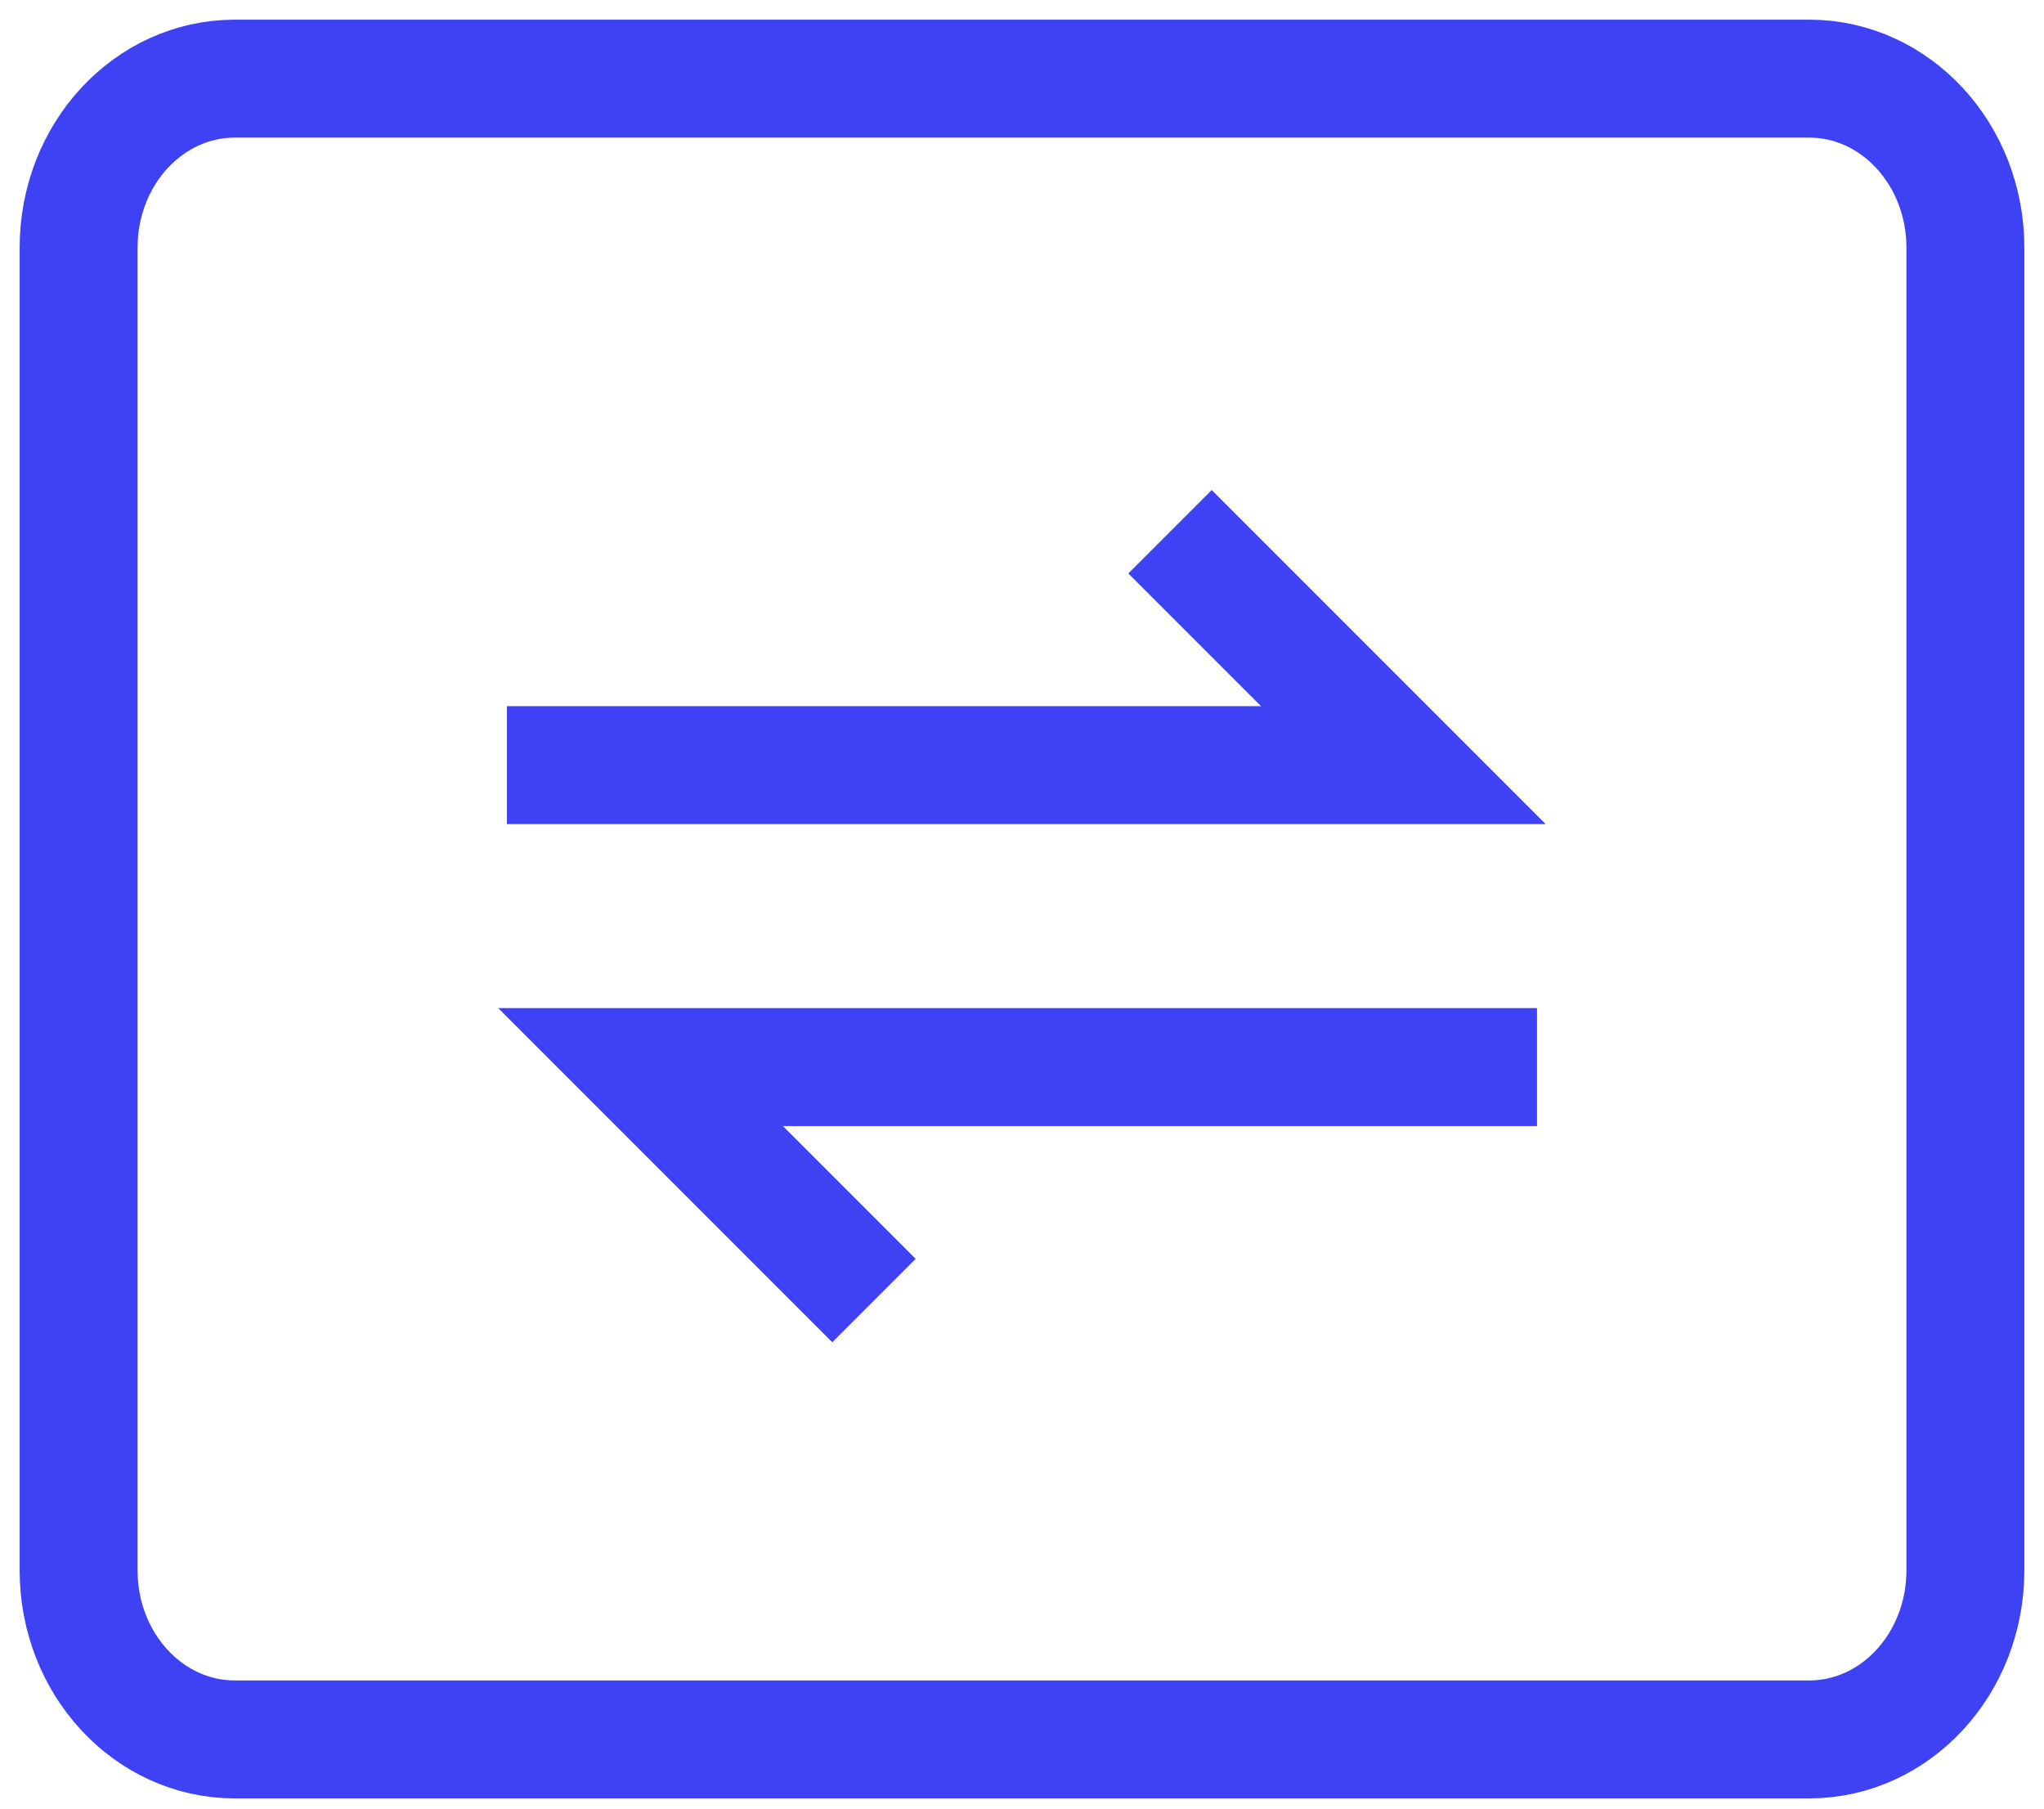
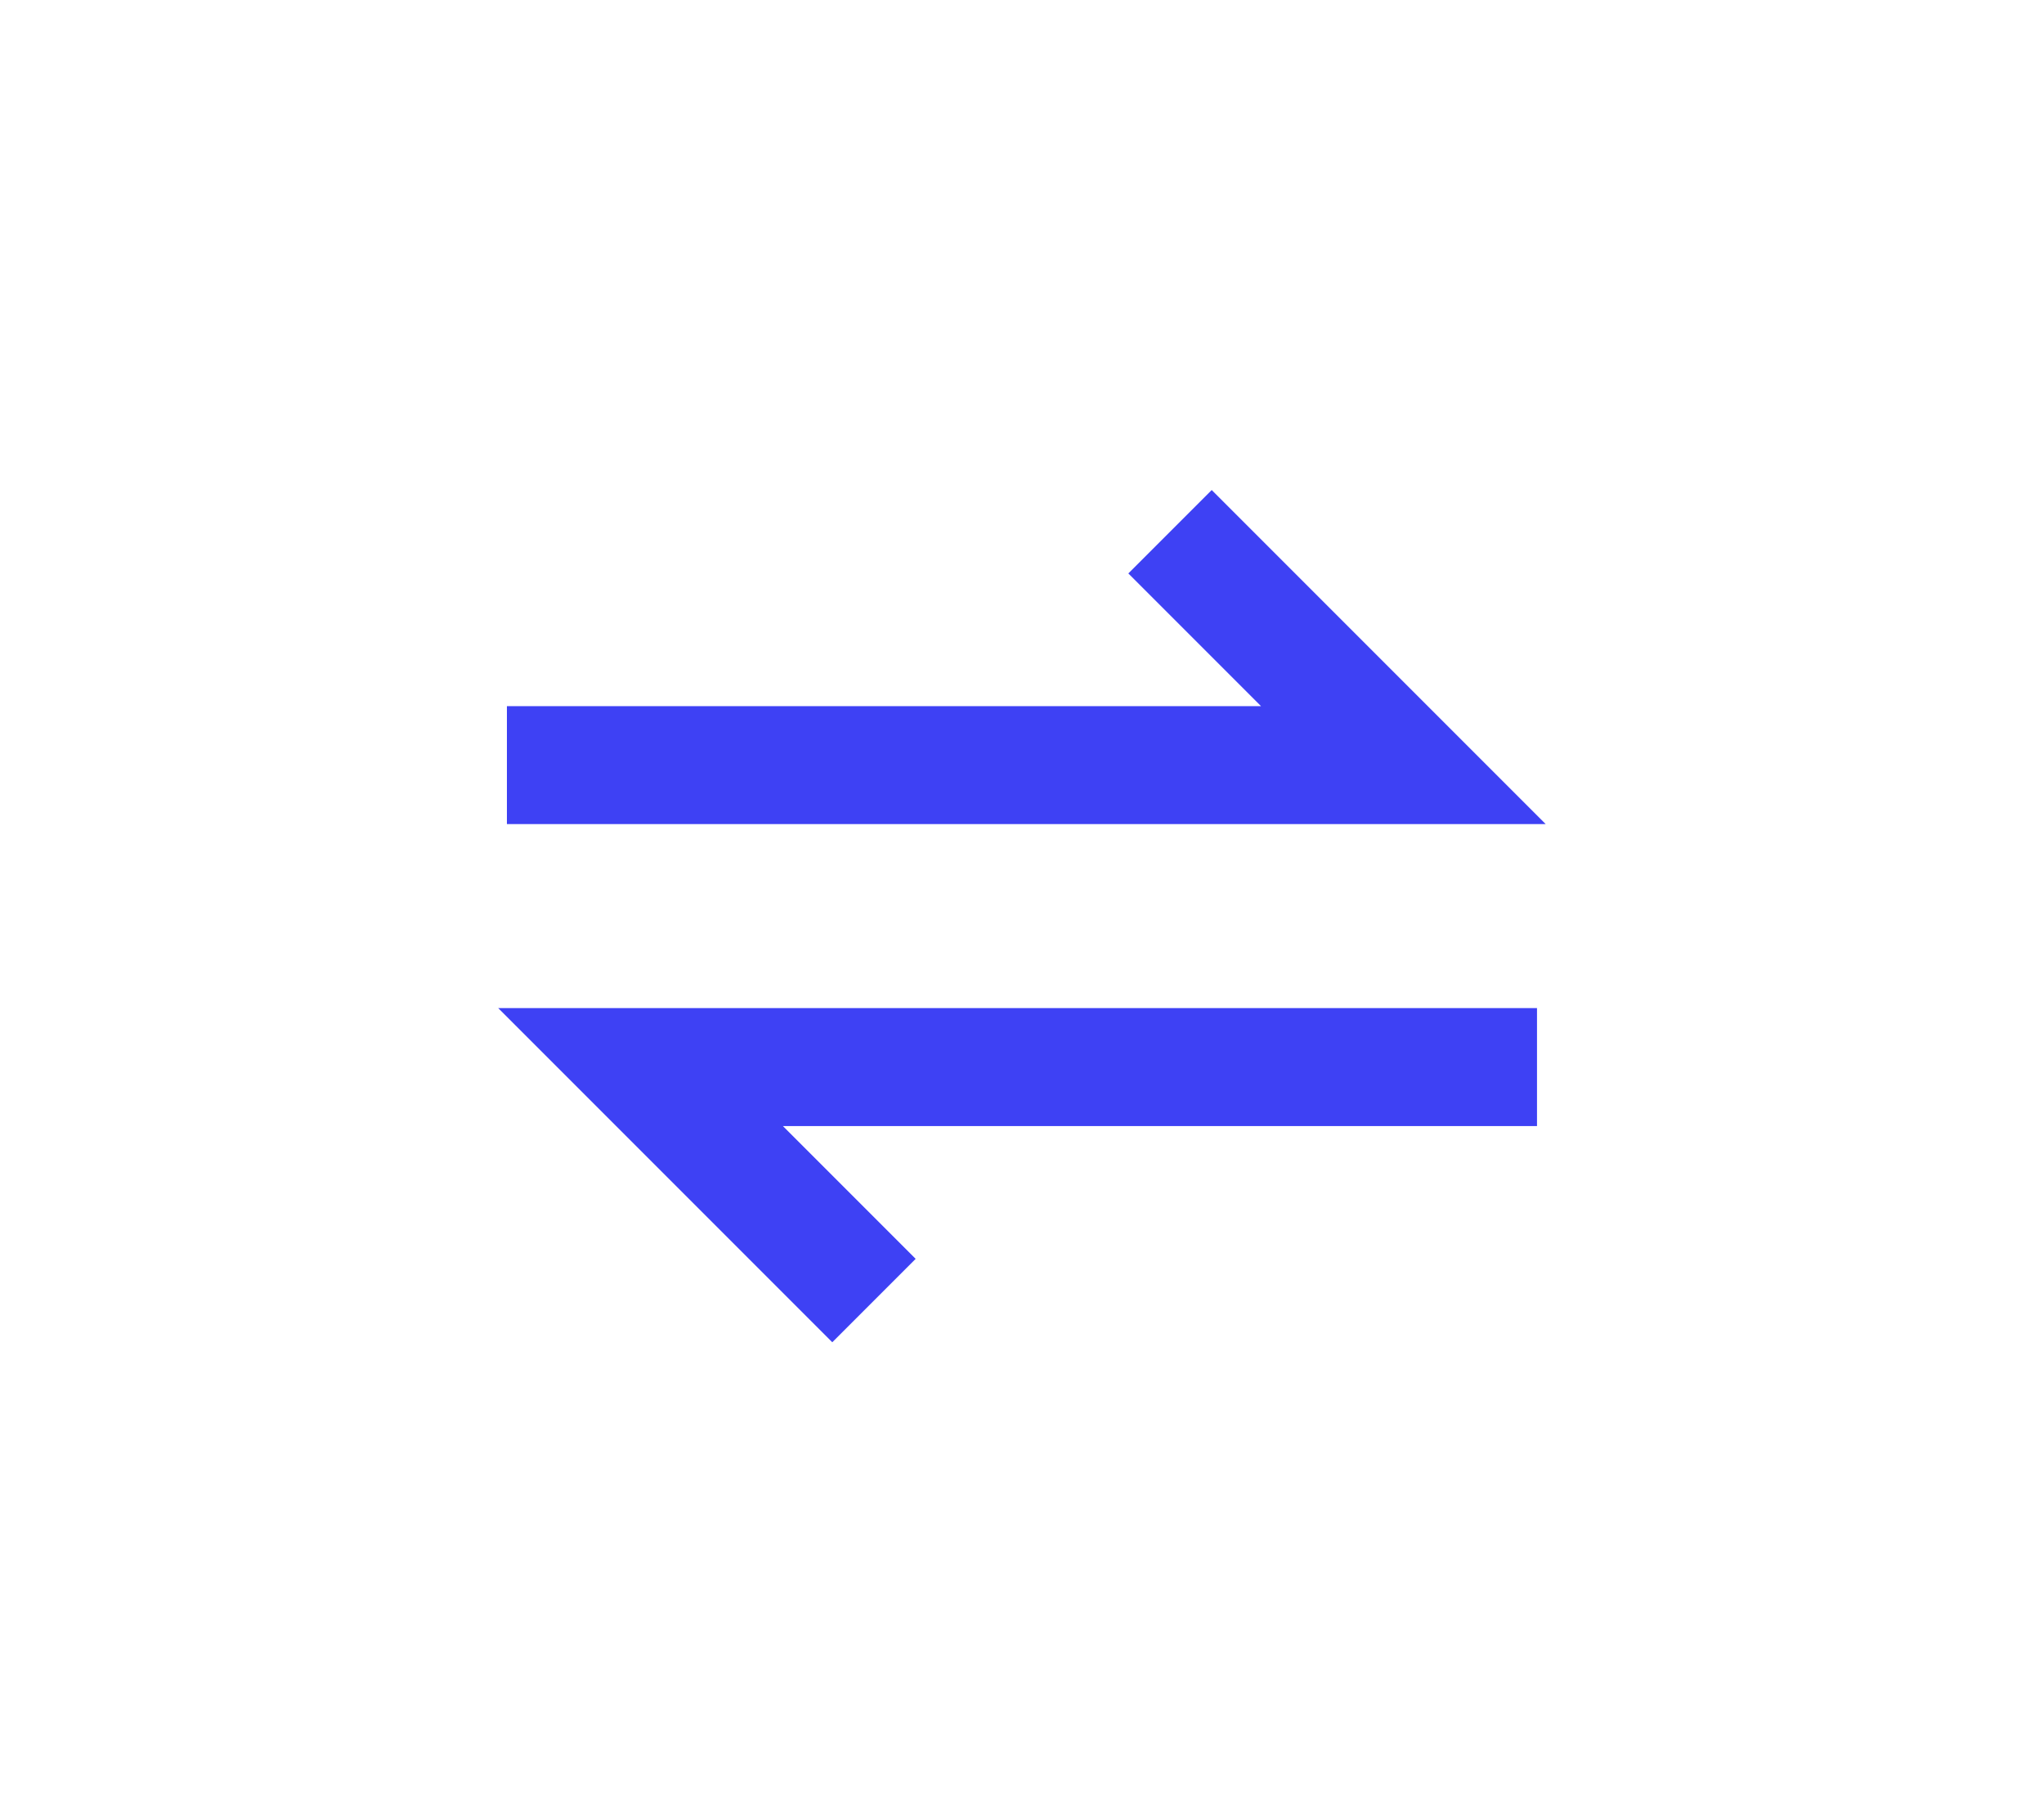
<svg xmlns="http://www.w3.org/2000/svg" width="26" height="23" viewBox="0 0 26 23" fill="none">
-   <path d="M25 3.149V19.971C25 21.158 24.11 22.12 23.013 22.12H2.987C1.889 22.12 1 21.158 1 19.971V3.149C1 1.962 1.889 1 2.987 1H23.013C24.11 1 25 1.962 25 3.149Z" stroke="#3E41F4" stroke-width="1.5" />
  <path d="M14.883 6.762L17.851 9.73H6.448" stroke="#3E41F4" stroke-width="1.5" stroke-miterlimit="10" />
  <path d="M11.117 16.539L8.148 13.57H19.551" stroke="#3E41F4" stroke-width="1.5" stroke-miterlimit="10" />
</svg>